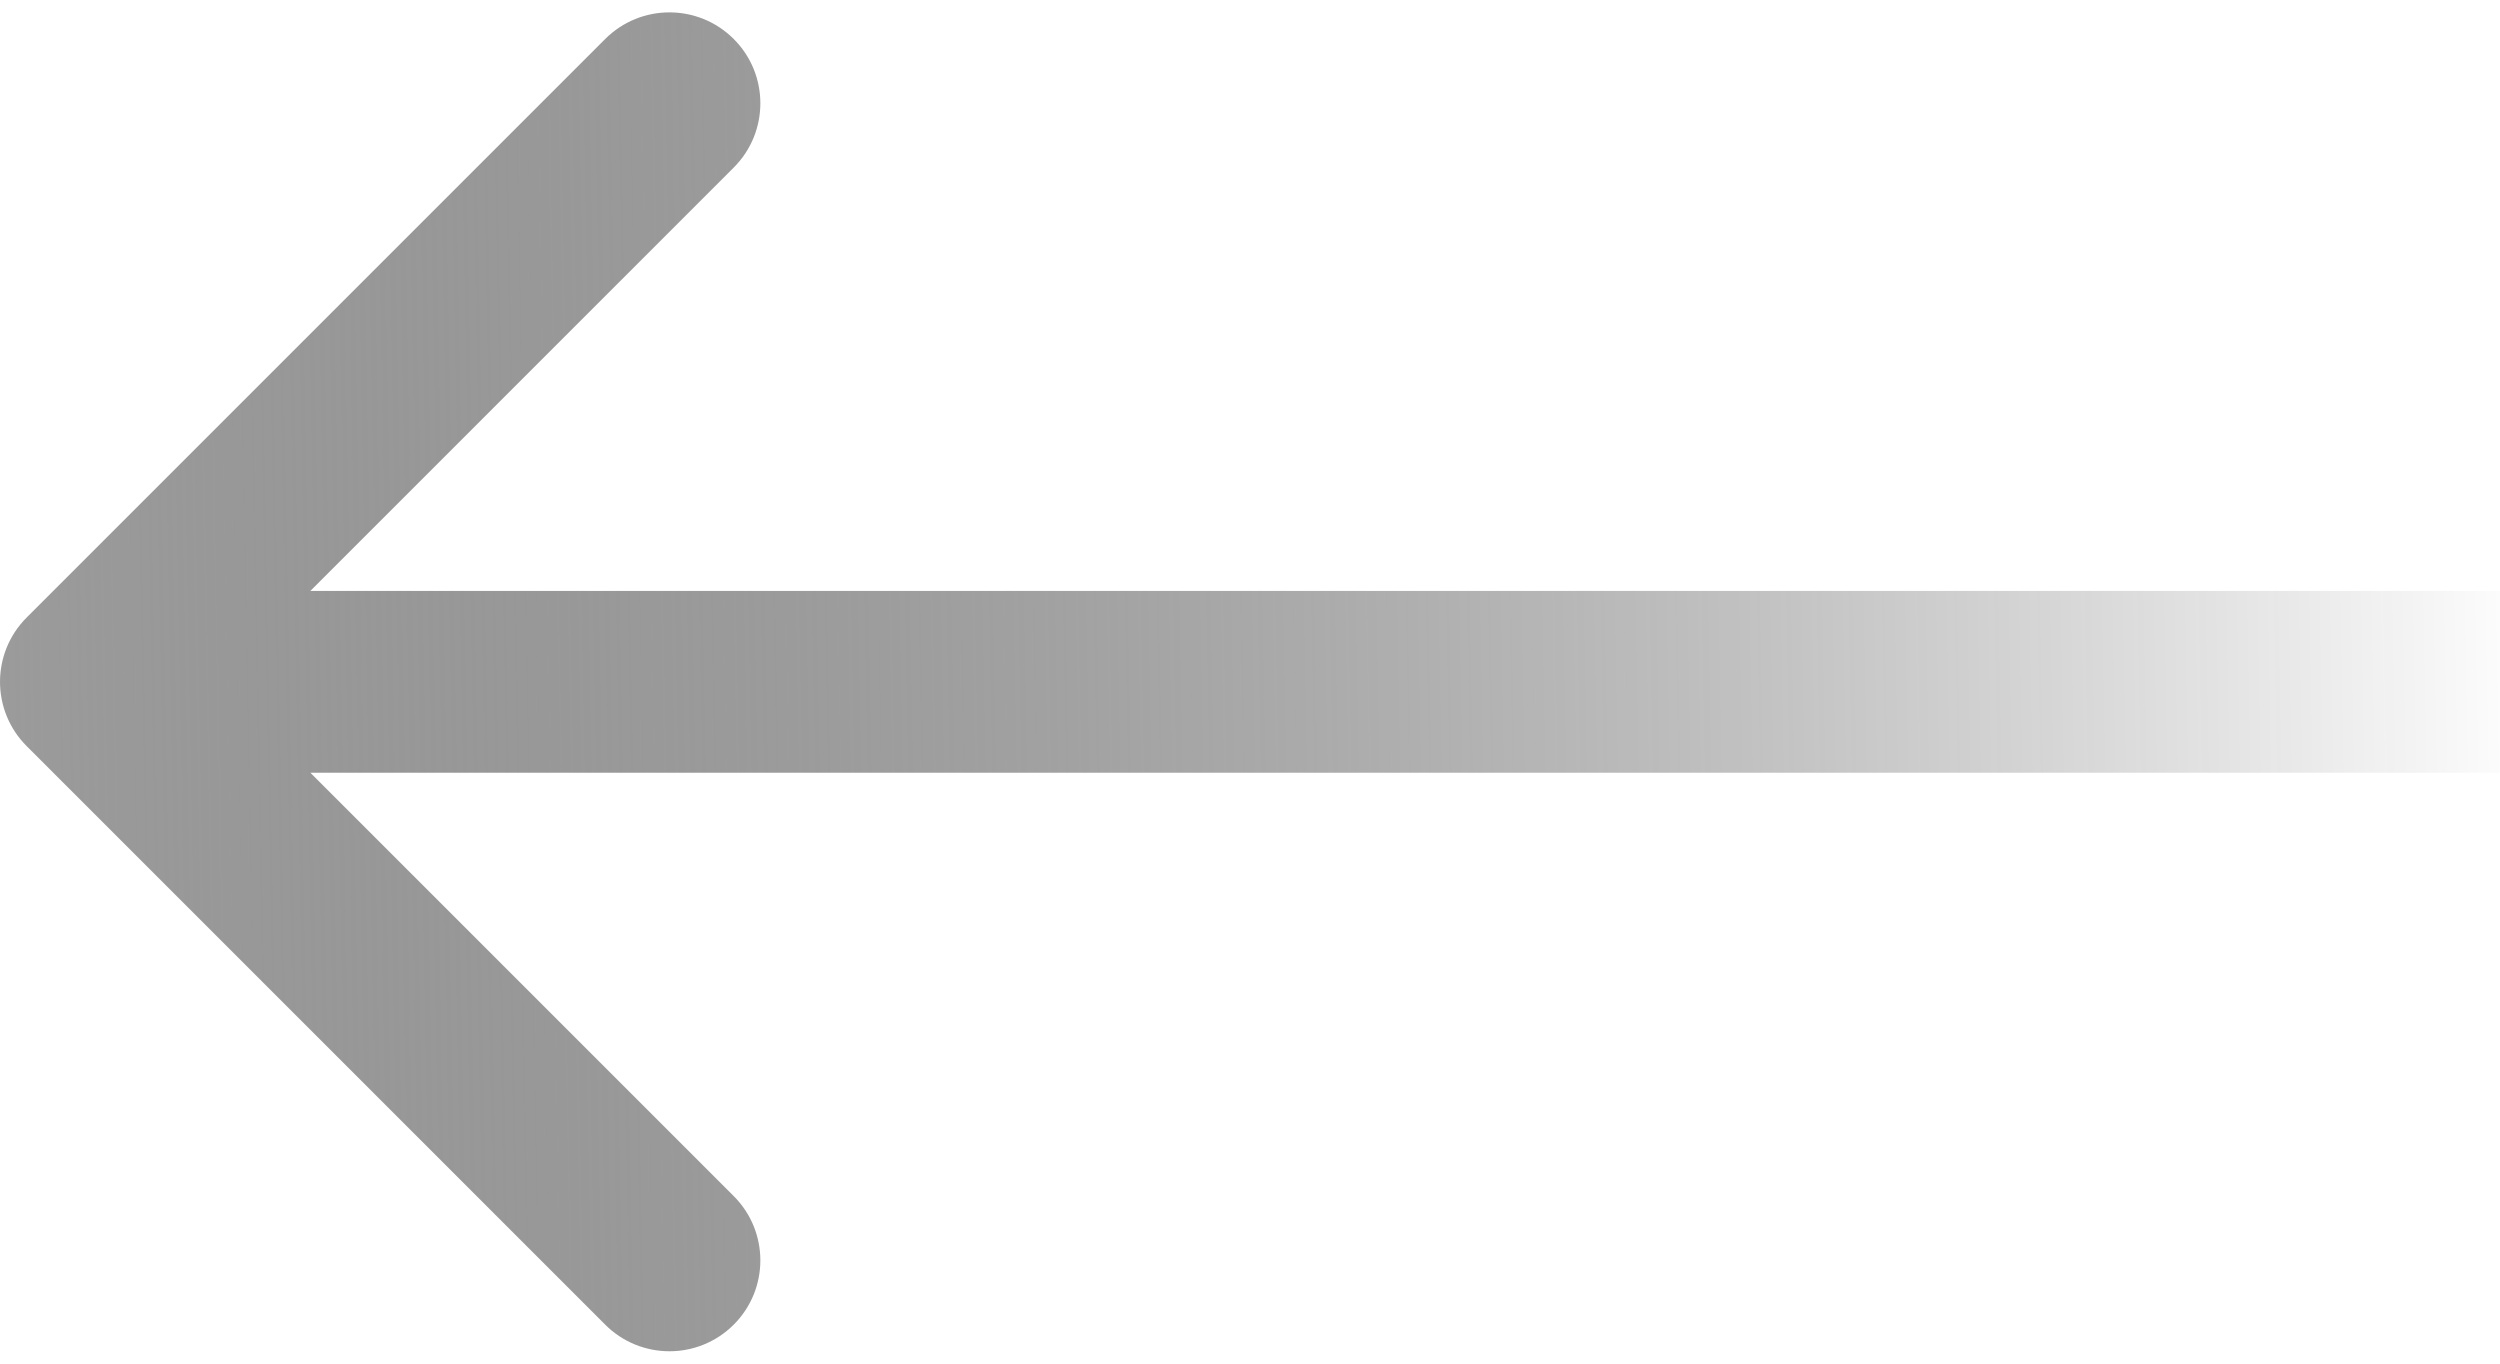
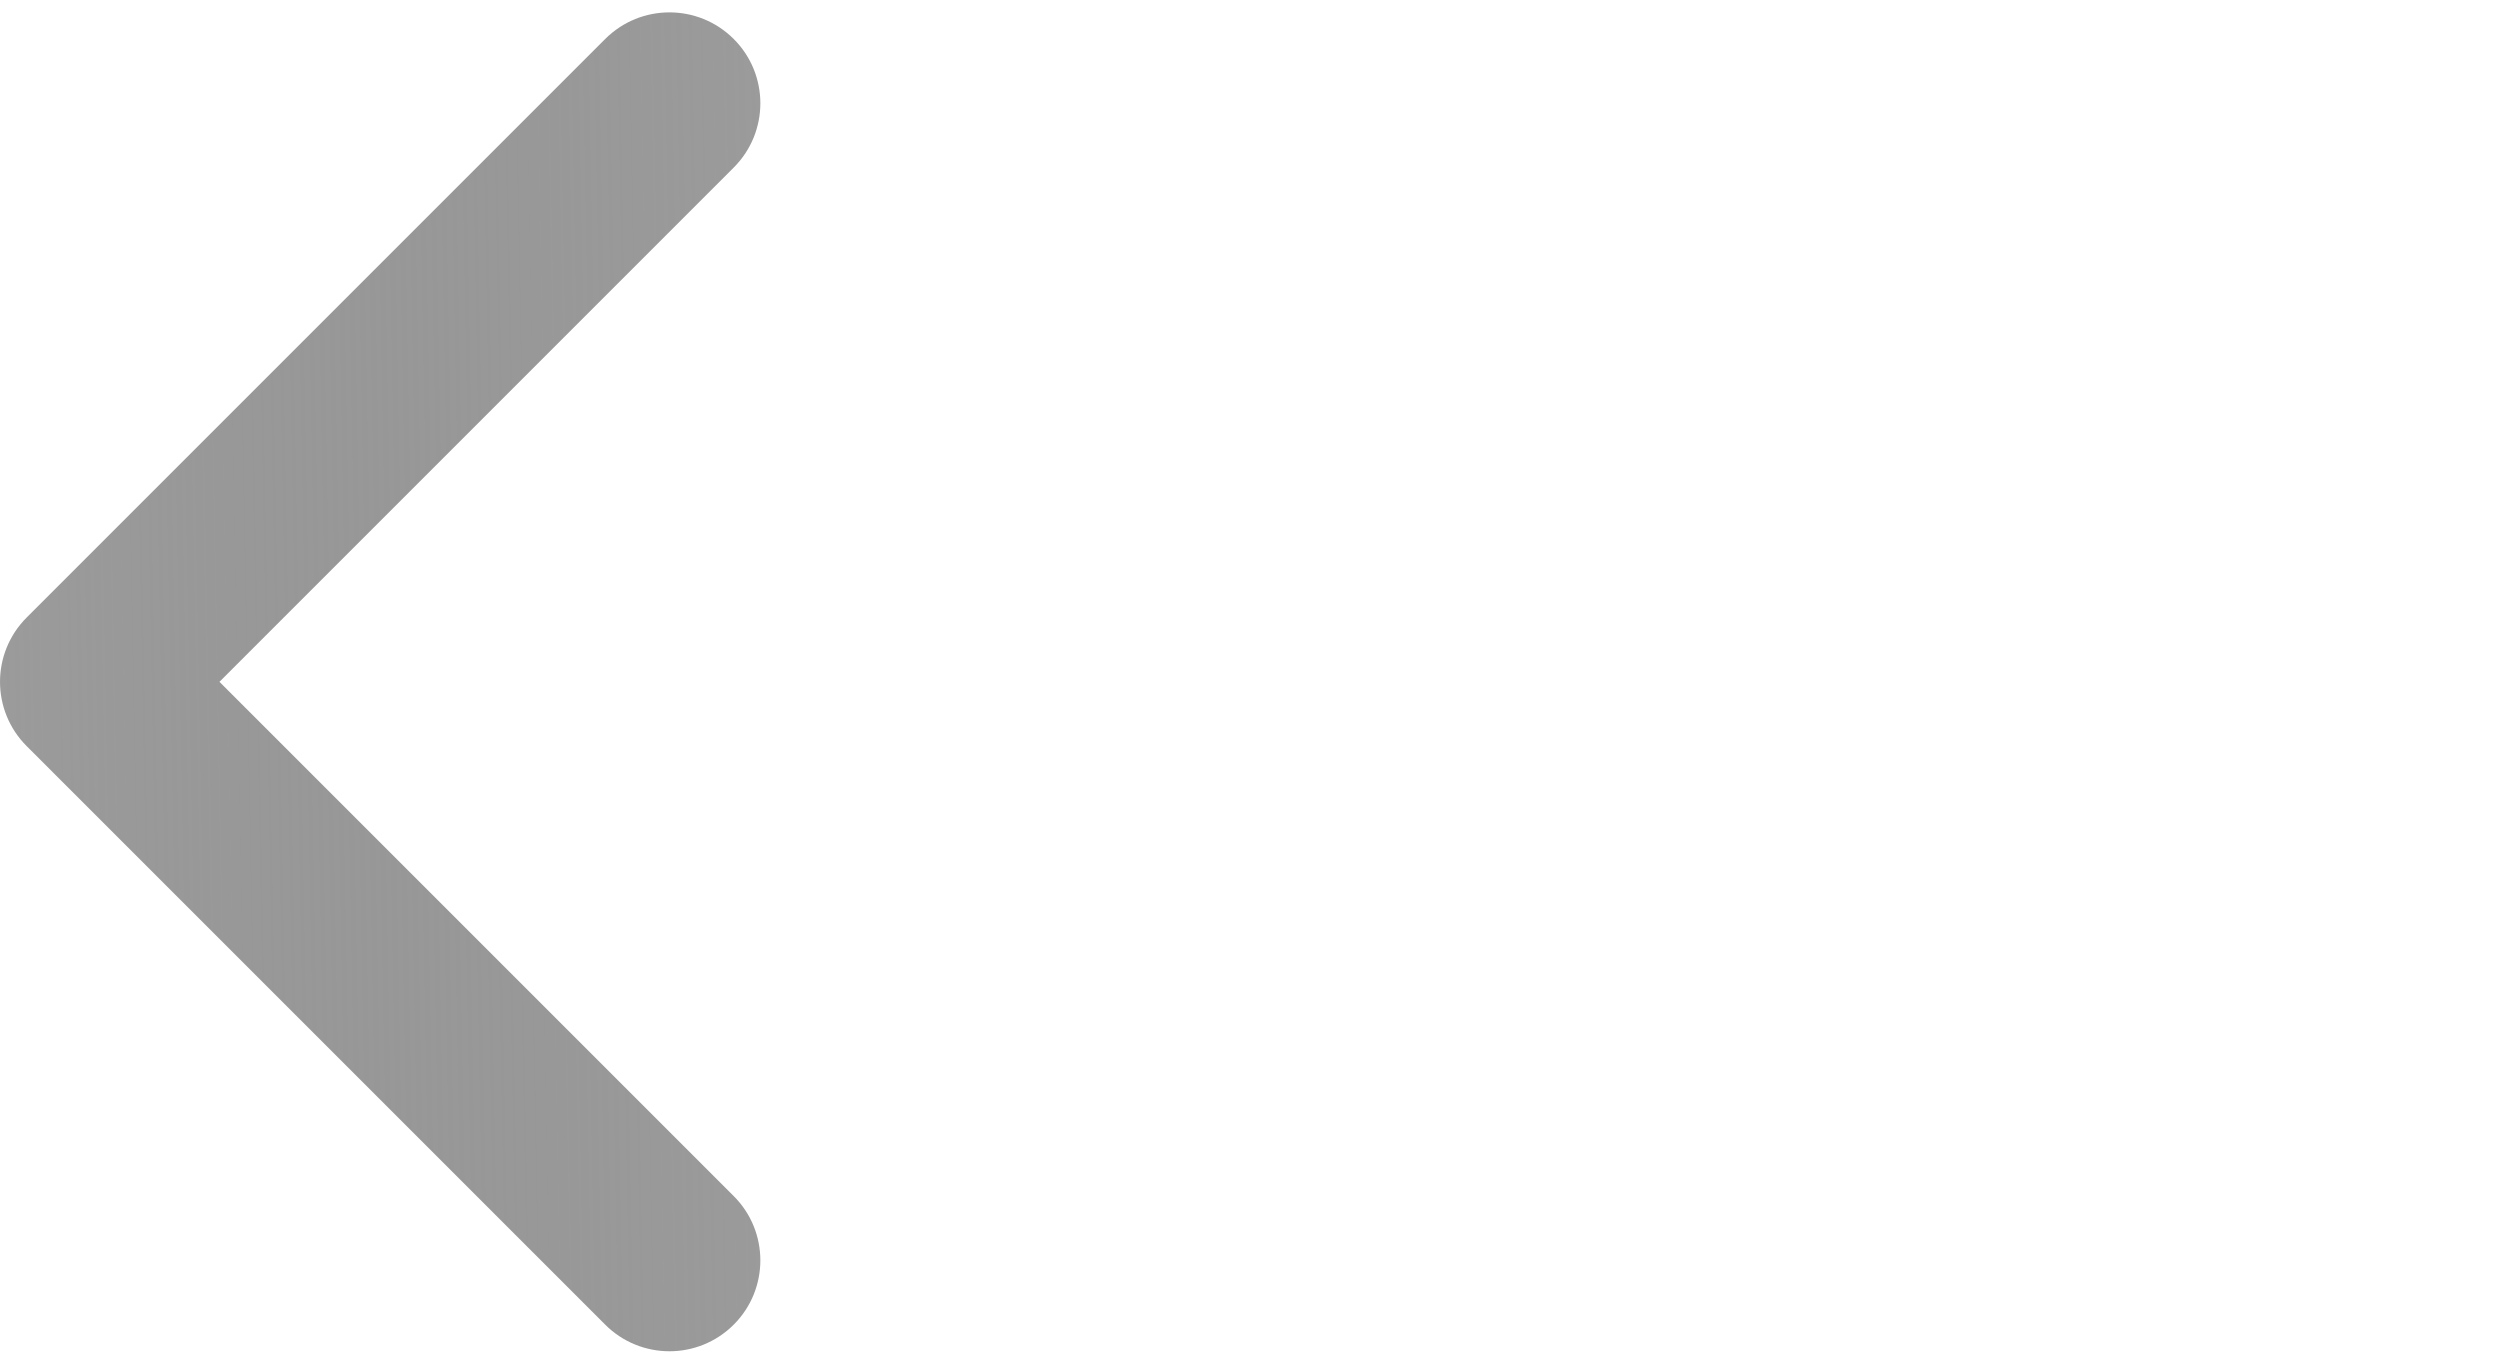
<svg xmlns="http://www.w3.org/2000/svg" width="55" height="30" viewBox="0 0 55 30" fill="none">
-   <path d="M0.586 13.586C-0.195 14.367 -0.195 15.633 0.586 16.414L13.314 29.142C14.095 29.923 15.361 29.923 16.142 29.142C16.923 28.361 16.923 27.095 16.142 26.314L4.828 15L16.142 3.686C16.923 2.905 16.923 1.639 16.142 0.858C15.361 0.077 14.095 0.077 13.314 0.858L0.586 13.586ZM55 15V13L2 13V15V17L55 17V15Z" fill="url(#paint0_linear_1667_2854)" />
+   <path d="M0.586 13.586C-0.195 14.367 -0.195 15.633 0.586 16.414L13.314 29.142C14.095 29.923 15.361 29.923 16.142 29.142C16.923 28.361 16.923 27.095 16.142 26.314L4.828 15L16.142 3.686C16.923 2.905 16.923 1.639 16.142 0.858C15.361 0.077 14.095 0.077 13.314 0.858L0.586 13.586ZM55 15V13V15V17L55 17V15Z" fill="url(#paint0_linear_1667_2854)" />
  <defs>
    <linearGradient id="paint0_linear_1667_2854" x1="-2.417" y1="15" x2="55.725" y2="13.916" gradientUnits="userSpaceOnUse">
      <stop stop-color="#9D9D9D" />
      <stop offset="1" stop-opacity="0" />
    </linearGradient>
  </defs>
</svg>